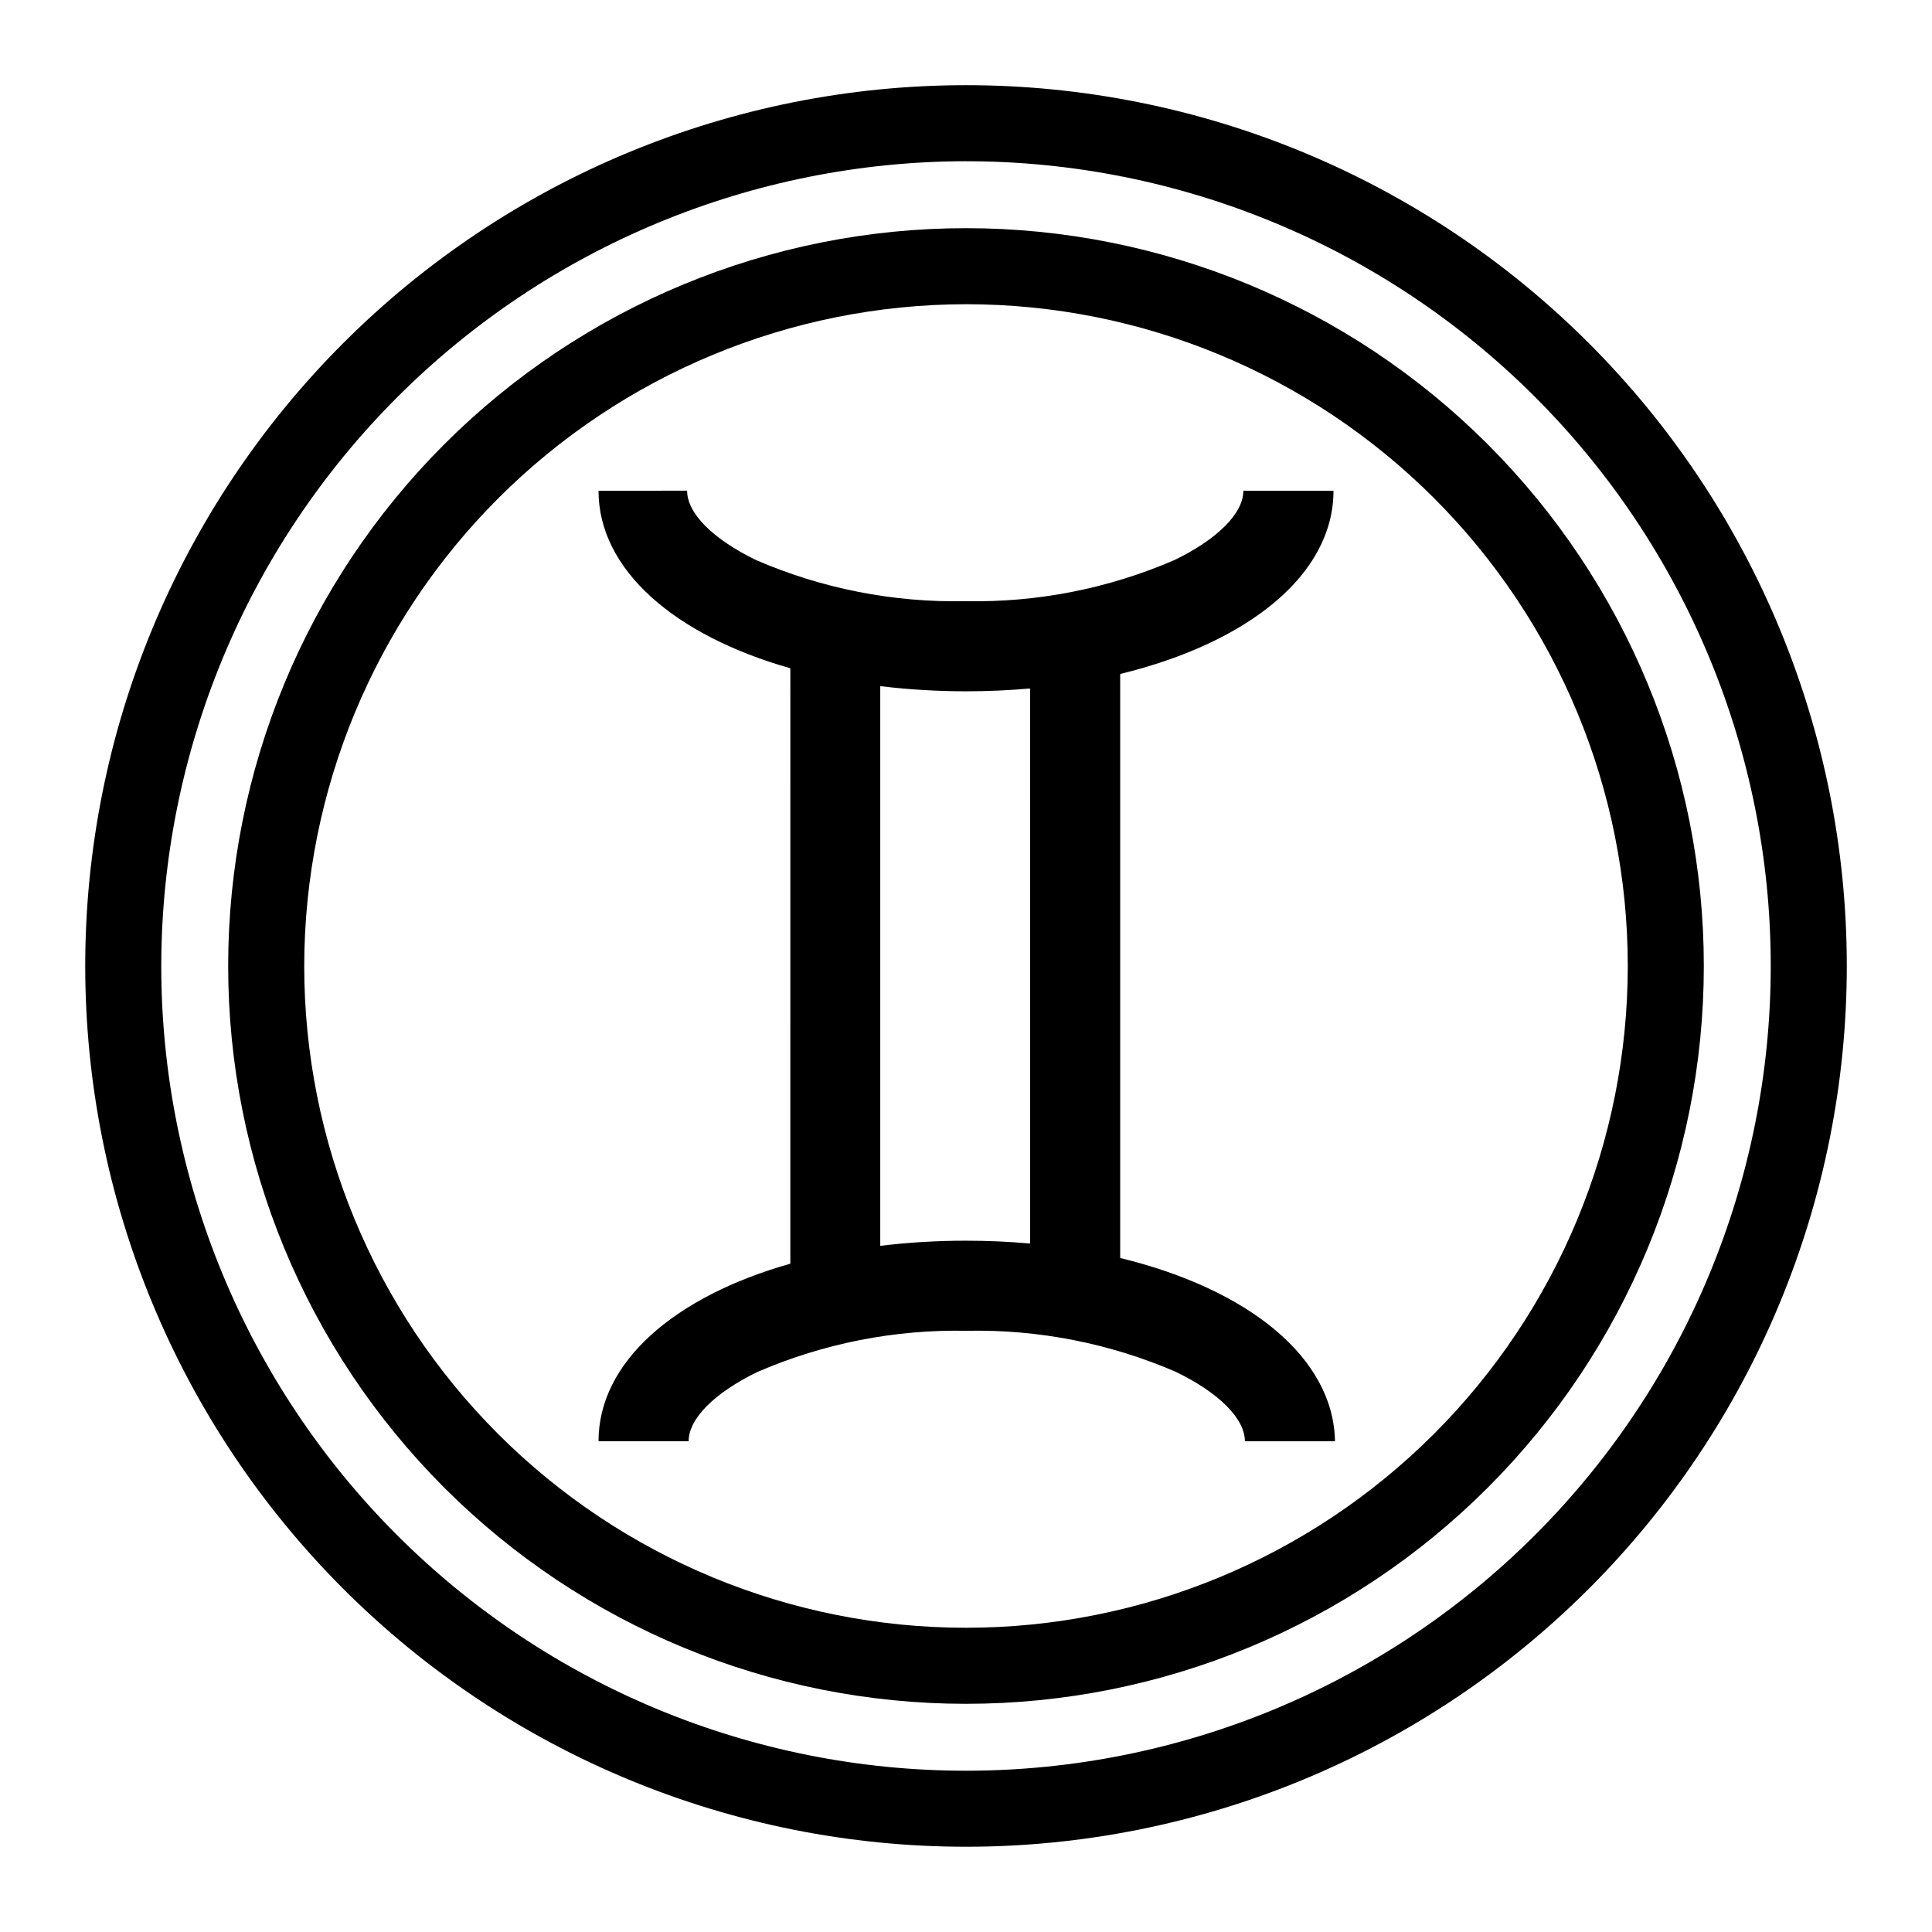
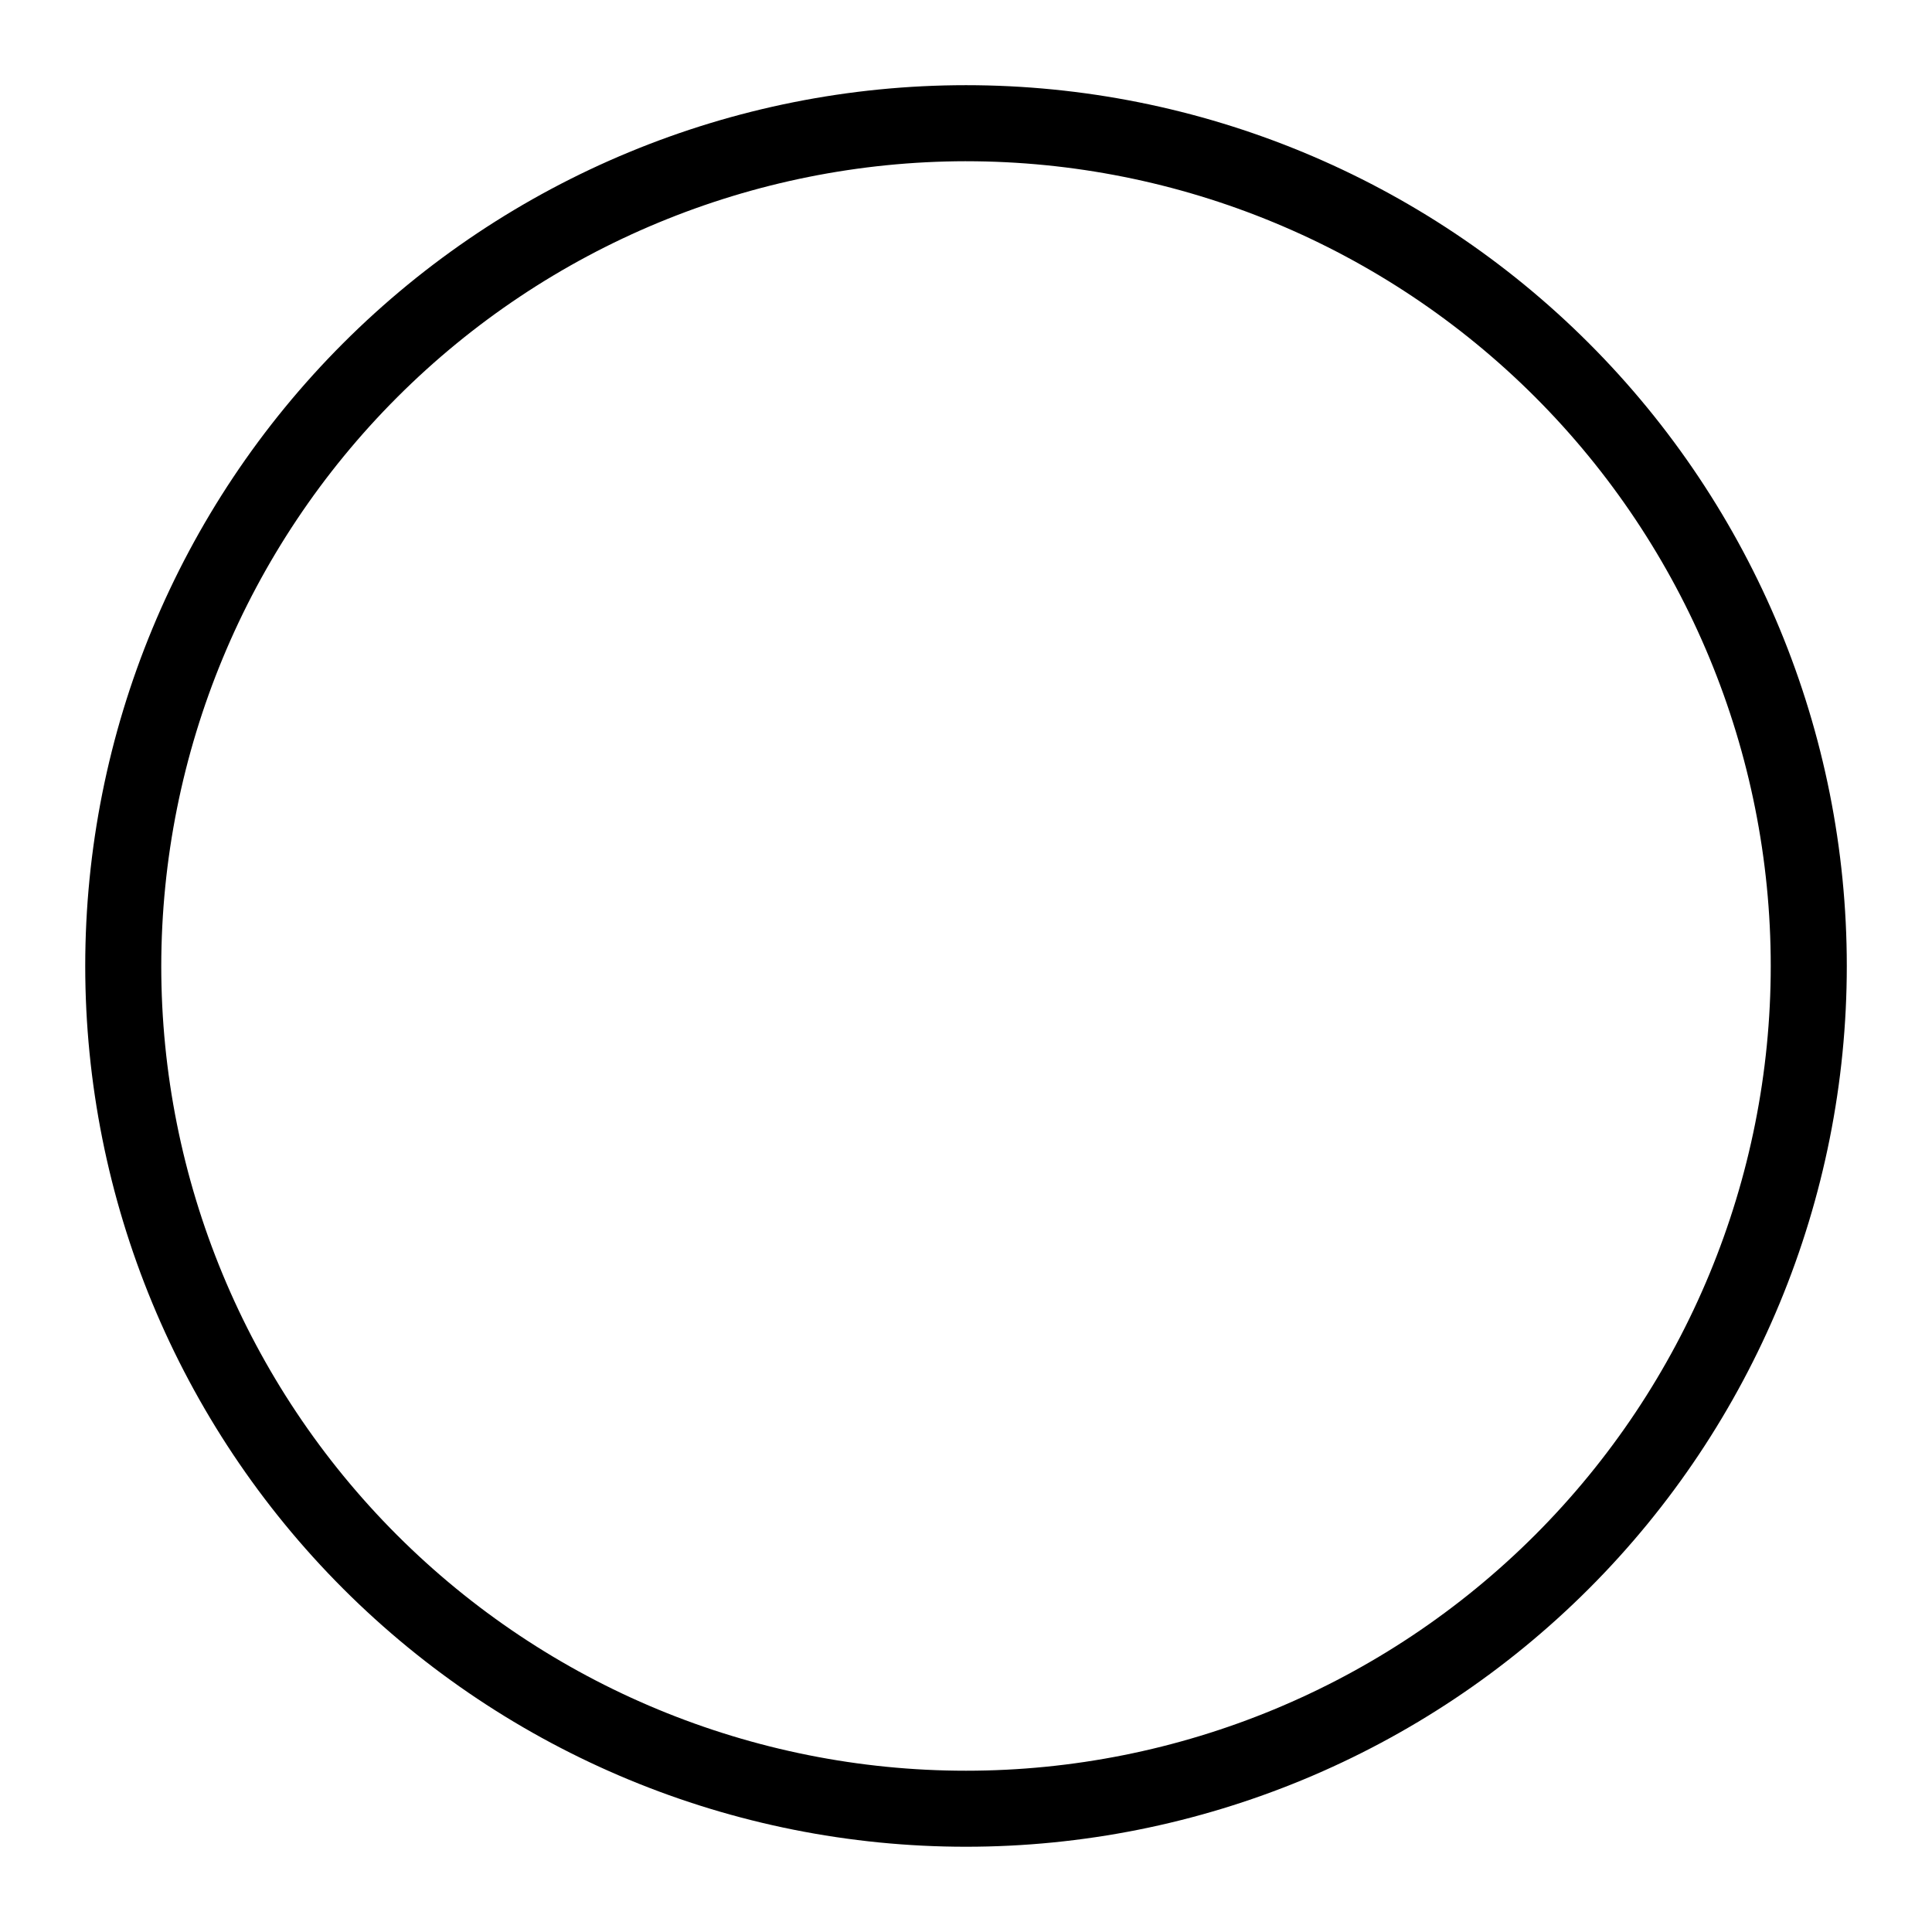
<svg xmlns="http://www.w3.org/2000/svg" fill="#000000" width="800px" height="800px" version="1.1" viewBox="144 144 512 512">
  <g>
-     <path d="m440.86 477.38v-154.77c33.953-8.262 56.527-26.348 56.527-48.566h-23.883c0 5.996-6.852 12.848-18.289 18.391v-0.004c-17.477 7.566-36.379 11.277-55.418 10.883-19.039 0.395-37.941-3.316-55.418-10.883-11.438-5.543-18.289-12.395-18.289-18.391l-23.477 0.004c0 20.957 20.152 38.34 50.836 47.055l-0.004 157.79c-30.781 8.715-50.832 26.098-50.832 47.055h23.879c0-5.996 6.852-12.848 18.289-18.391v0.004c17.477-7.562 36.379-11.277 55.418-10.883 19.039-0.395 37.941 3.32 55.418 10.883 11.438 5.543 18.289 12.395 18.289 18.391h23.879c-0.398-22.219-22.973-40.309-56.926-48.57zm-23.879-3.828c-5.492-0.504-11.184-0.754-17.027-0.754h-0.004c-7.578-0.004-15.148 0.453-22.672 1.359v-148.32c7.523 0.906 15.094 1.363 22.672 1.363 5.844 0 11.539-0.25 17.027-0.754z" />
    <path d="m400 186.73c56.559 0 110.8 22.469 150.8 62.465 39.996 39.996 62.465 94.238 62.465 150.8 0 56.559-22.469 110.8-62.465 150.8-39.992 39.996-94.238 62.465-150.8 62.465-56.562 0-110.8-22.469-150.8-62.465-39.996-39.992-62.465-94.238-62.465-150.8 0.066-56.543 22.559-110.75 62.539-150.73 39.98-39.98 94.184-62.473 150.73-62.539m0-20.152c-61.906 0-121.28 24.594-165.05 68.367-43.773 43.773-68.367 103.14-68.367 165.05 0 61.902 24.594 121.27 68.367 165.05 43.773 43.773 103.14 68.367 165.05 68.367 61.902 0 121.27-24.594 165.05-68.367s68.367-103.14 68.367-165.05c0-61.906-24.594-121.28-68.367-165.05-43.773-43.773-103.14-68.367-165.05-68.367z" />
-     <path d="m400 224.62c46.512 0 91.117 18.477 124.01 51.367 32.891 32.891 51.367 77.496 51.367 124.01 0 46.512-18.477 91.117-51.367 124.01-32.891 32.891-77.496 51.367-124.01 51.367-46.516 0-91.121-18.477-124.01-51.367-32.891-32.891-51.367-77.496-51.367-124.01 0.055-46.496 18.551-91.074 51.426-123.95 32.879-32.875 77.457-51.371 123.95-51.426m0-20.152c-51.859 0-101.59 20.602-138.26 57.27s-57.27 86.402-57.27 138.26c0 51.855 20.602 101.59 57.27 138.26 36.668 36.668 86.402 57.27 138.26 57.27 51.855 0 101.59-20.602 138.26-57.27 36.668-36.668 57.27-86.402 57.27-138.26 0-51.859-20.602-101.59-57.27-138.26-36.668-36.668-86.402-57.27-138.26-57.27z" />
  </g>
</svg>